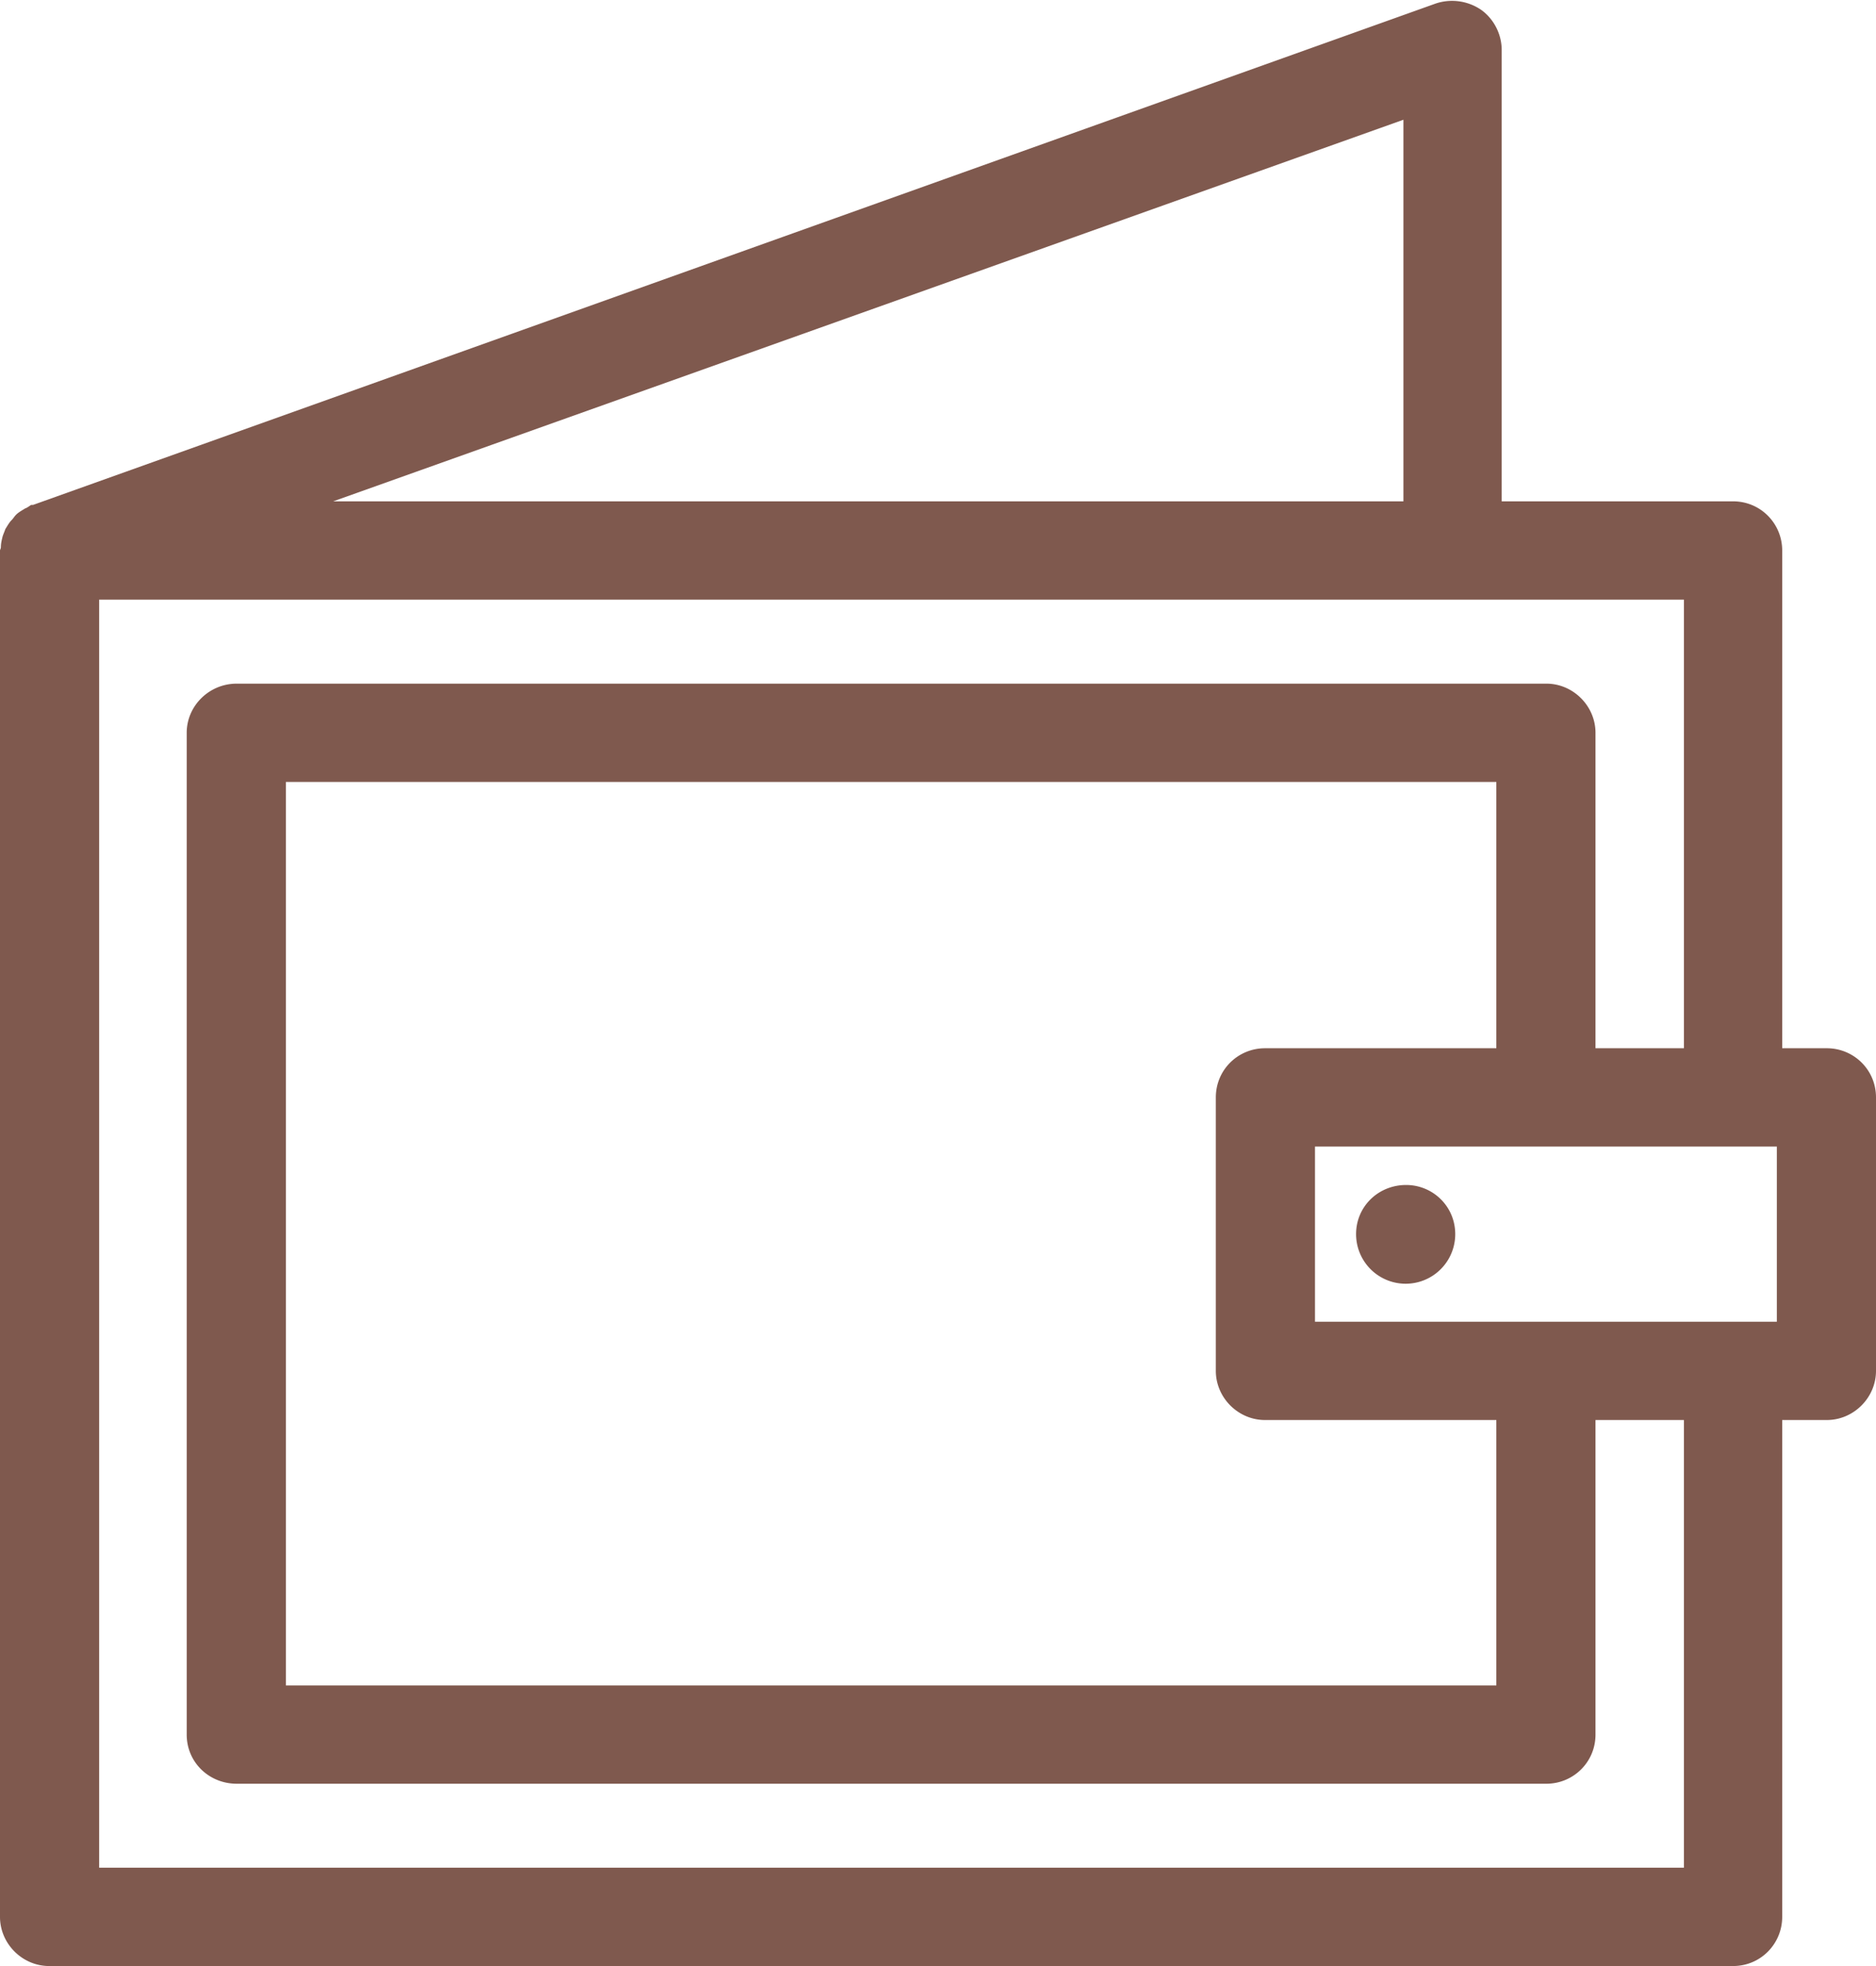
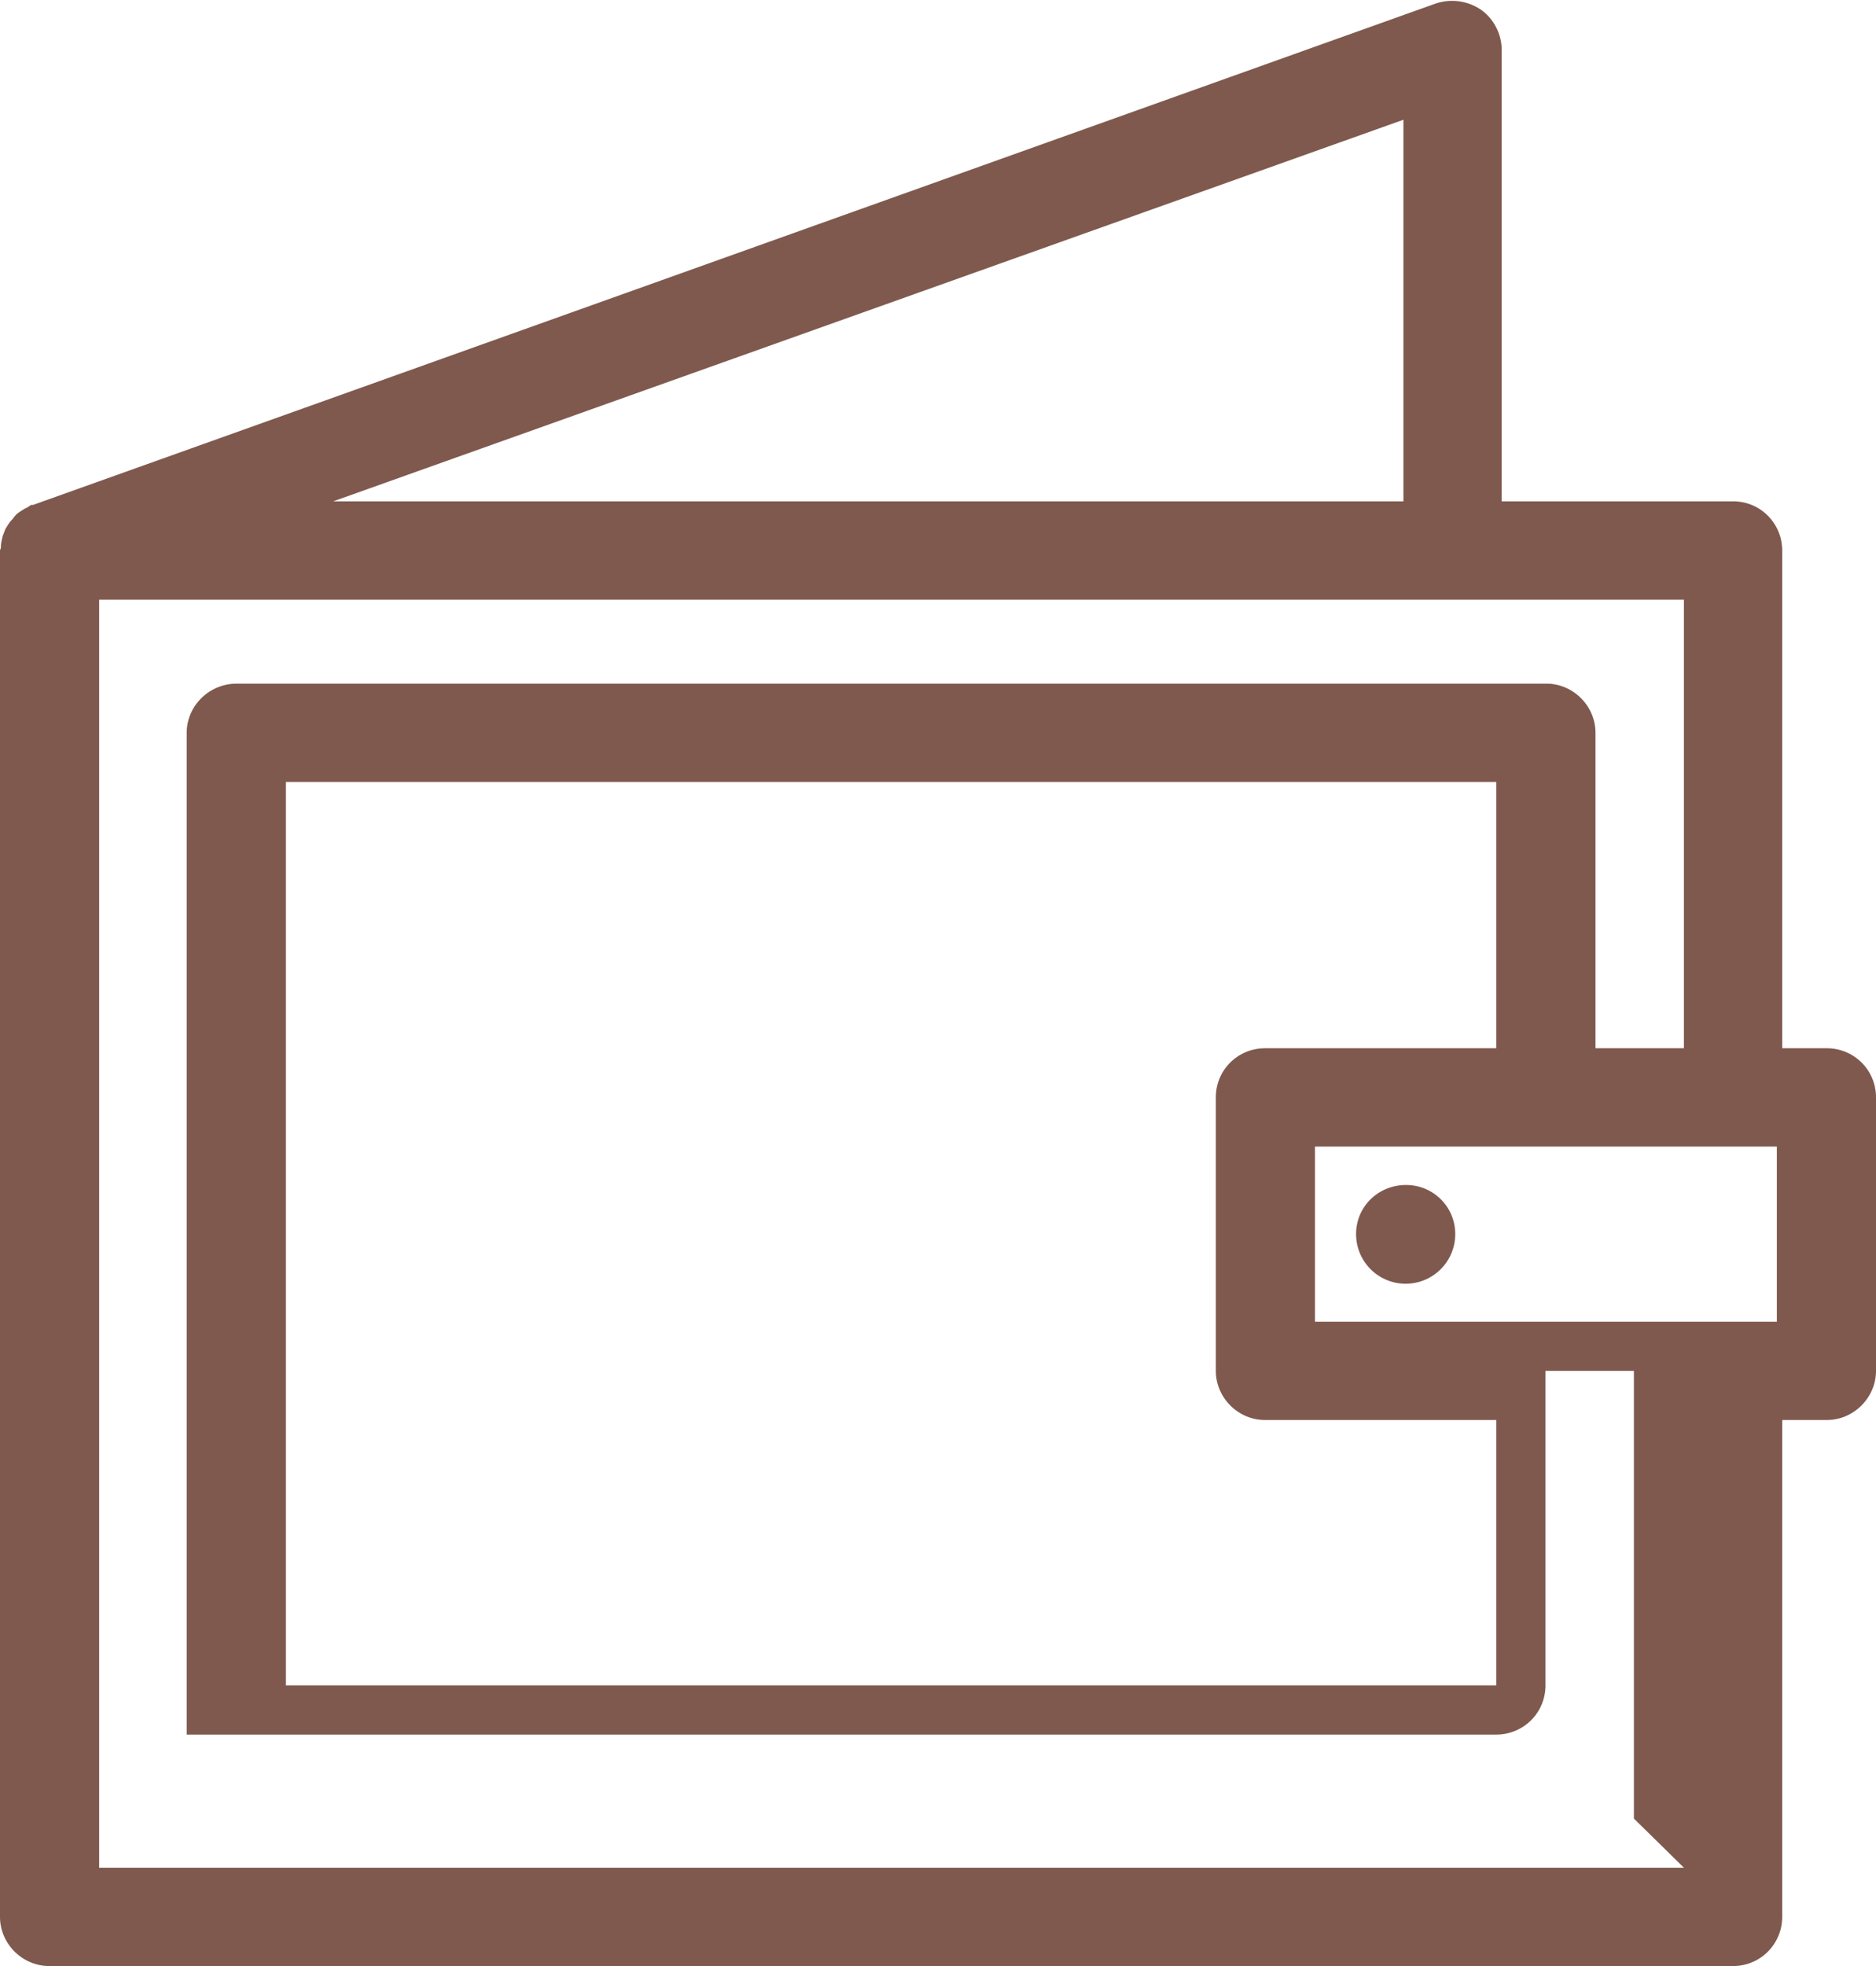
<svg xmlns="http://www.w3.org/2000/svg" width="21" height="22">
  <style />
  <g id="сорт">
    <g id="2">
-       <path id="Фигура 13" d="M20.45 11.73h-.5V6.16c0-.3-.24-.55-.55-.55h-2.59V.56c0-.18-.09-.35-.23-.45a.578.578 0 00-.51-.07L.37 5.65H.35c-.02.01-.04.03-.07.04-.03.02-.07.04-.1.07-.02.02-.03.04-.05.06-.03.03-.05.07-.07.1-.01.03-.02.05-.03.08-.01.04-.02.08-.02.12 0 .02-.01.03-.01.04v15.29c0 .3.25.55.55.55H19.4c.31 0 .55-.25.55-.55v-5.56h.5c.3 0 .55-.25.55-.55v-3.06c0-.31-.25-.55-.55-.55zm-.56 3.06h-5.17v-1.96h5.17v1.96zm-3.14-3.06h-2.59c-.3 0-.55.24-.55.55v3.06c0 .3.25.55.55.55h2.59v2.97H3.2V8.75h13.55v2.98zM15.71 1.34v4.27H3.73l11.98-4.27zm3.14 19.56H1.11V6.71h17.74v5.02h-.99V8.2c0-.3-.25-.55-.55-.55H2.65c-.31 0-.56.25-.56.55v11.21c0 .31.25.55.56.55h14.66c.3 0 .55-.24.55-.55v-3.52h.99v5.01zm-3.11-7.64c.3 0 .55.24.55.55a.555.555 0 01-1.11 0c0-.31.25-.55.56-.55z" fill="#7f594e" />
+       <path id="Фигура 13" d="M20.45 11.73h-.5V6.16c0-.3-.24-.55-.55-.55h-2.59V.56c0-.18-.09-.35-.23-.45a.578.578 0 00-.51-.07L.37 5.65H.35c-.02.01-.04.03-.07.04-.03.02-.07.04-.1.07-.02.02-.03.04-.05.06-.03.03-.05.07-.07.1-.01.03-.02.05-.03.08-.01.04-.02.08-.02.12 0 .02-.01.03-.01.04v15.29c0 .3.25.55.55.55H19.4c.31 0 .55-.25.55-.55v-5.56h.5c.3 0 .55-.25.55-.55v-3.06c0-.31-.25-.55-.55-.55zm-.56 3.06h-5.17v-1.96h5.17v1.96zm-3.14-3.06h-2.59c-.3 0-.55.24-.55.55v3.06c0 .3.25.55.55.55h2.59v2.97H3.2V8.75h13.55v2.98zM15.71 1.34v4.27H3.73l11.98-4.27zm3.14 19.56H1.11V6.71h17.74v5.02h-.99V8.2c0-.3-.25-.55-.55-.55H2.65c-.31 0-.56.25-.56.55v11.21h14.66c.3 0 .55-.24.55-.55v-3.52h.99v5.01zm-3.11-7.64c.3 0 .55.24.55.55a.555.555 0 01-1.11 0c0-.31.25-.55.56-.55z" fill="#7f594e" />
    </g>
  </g>
</svg>